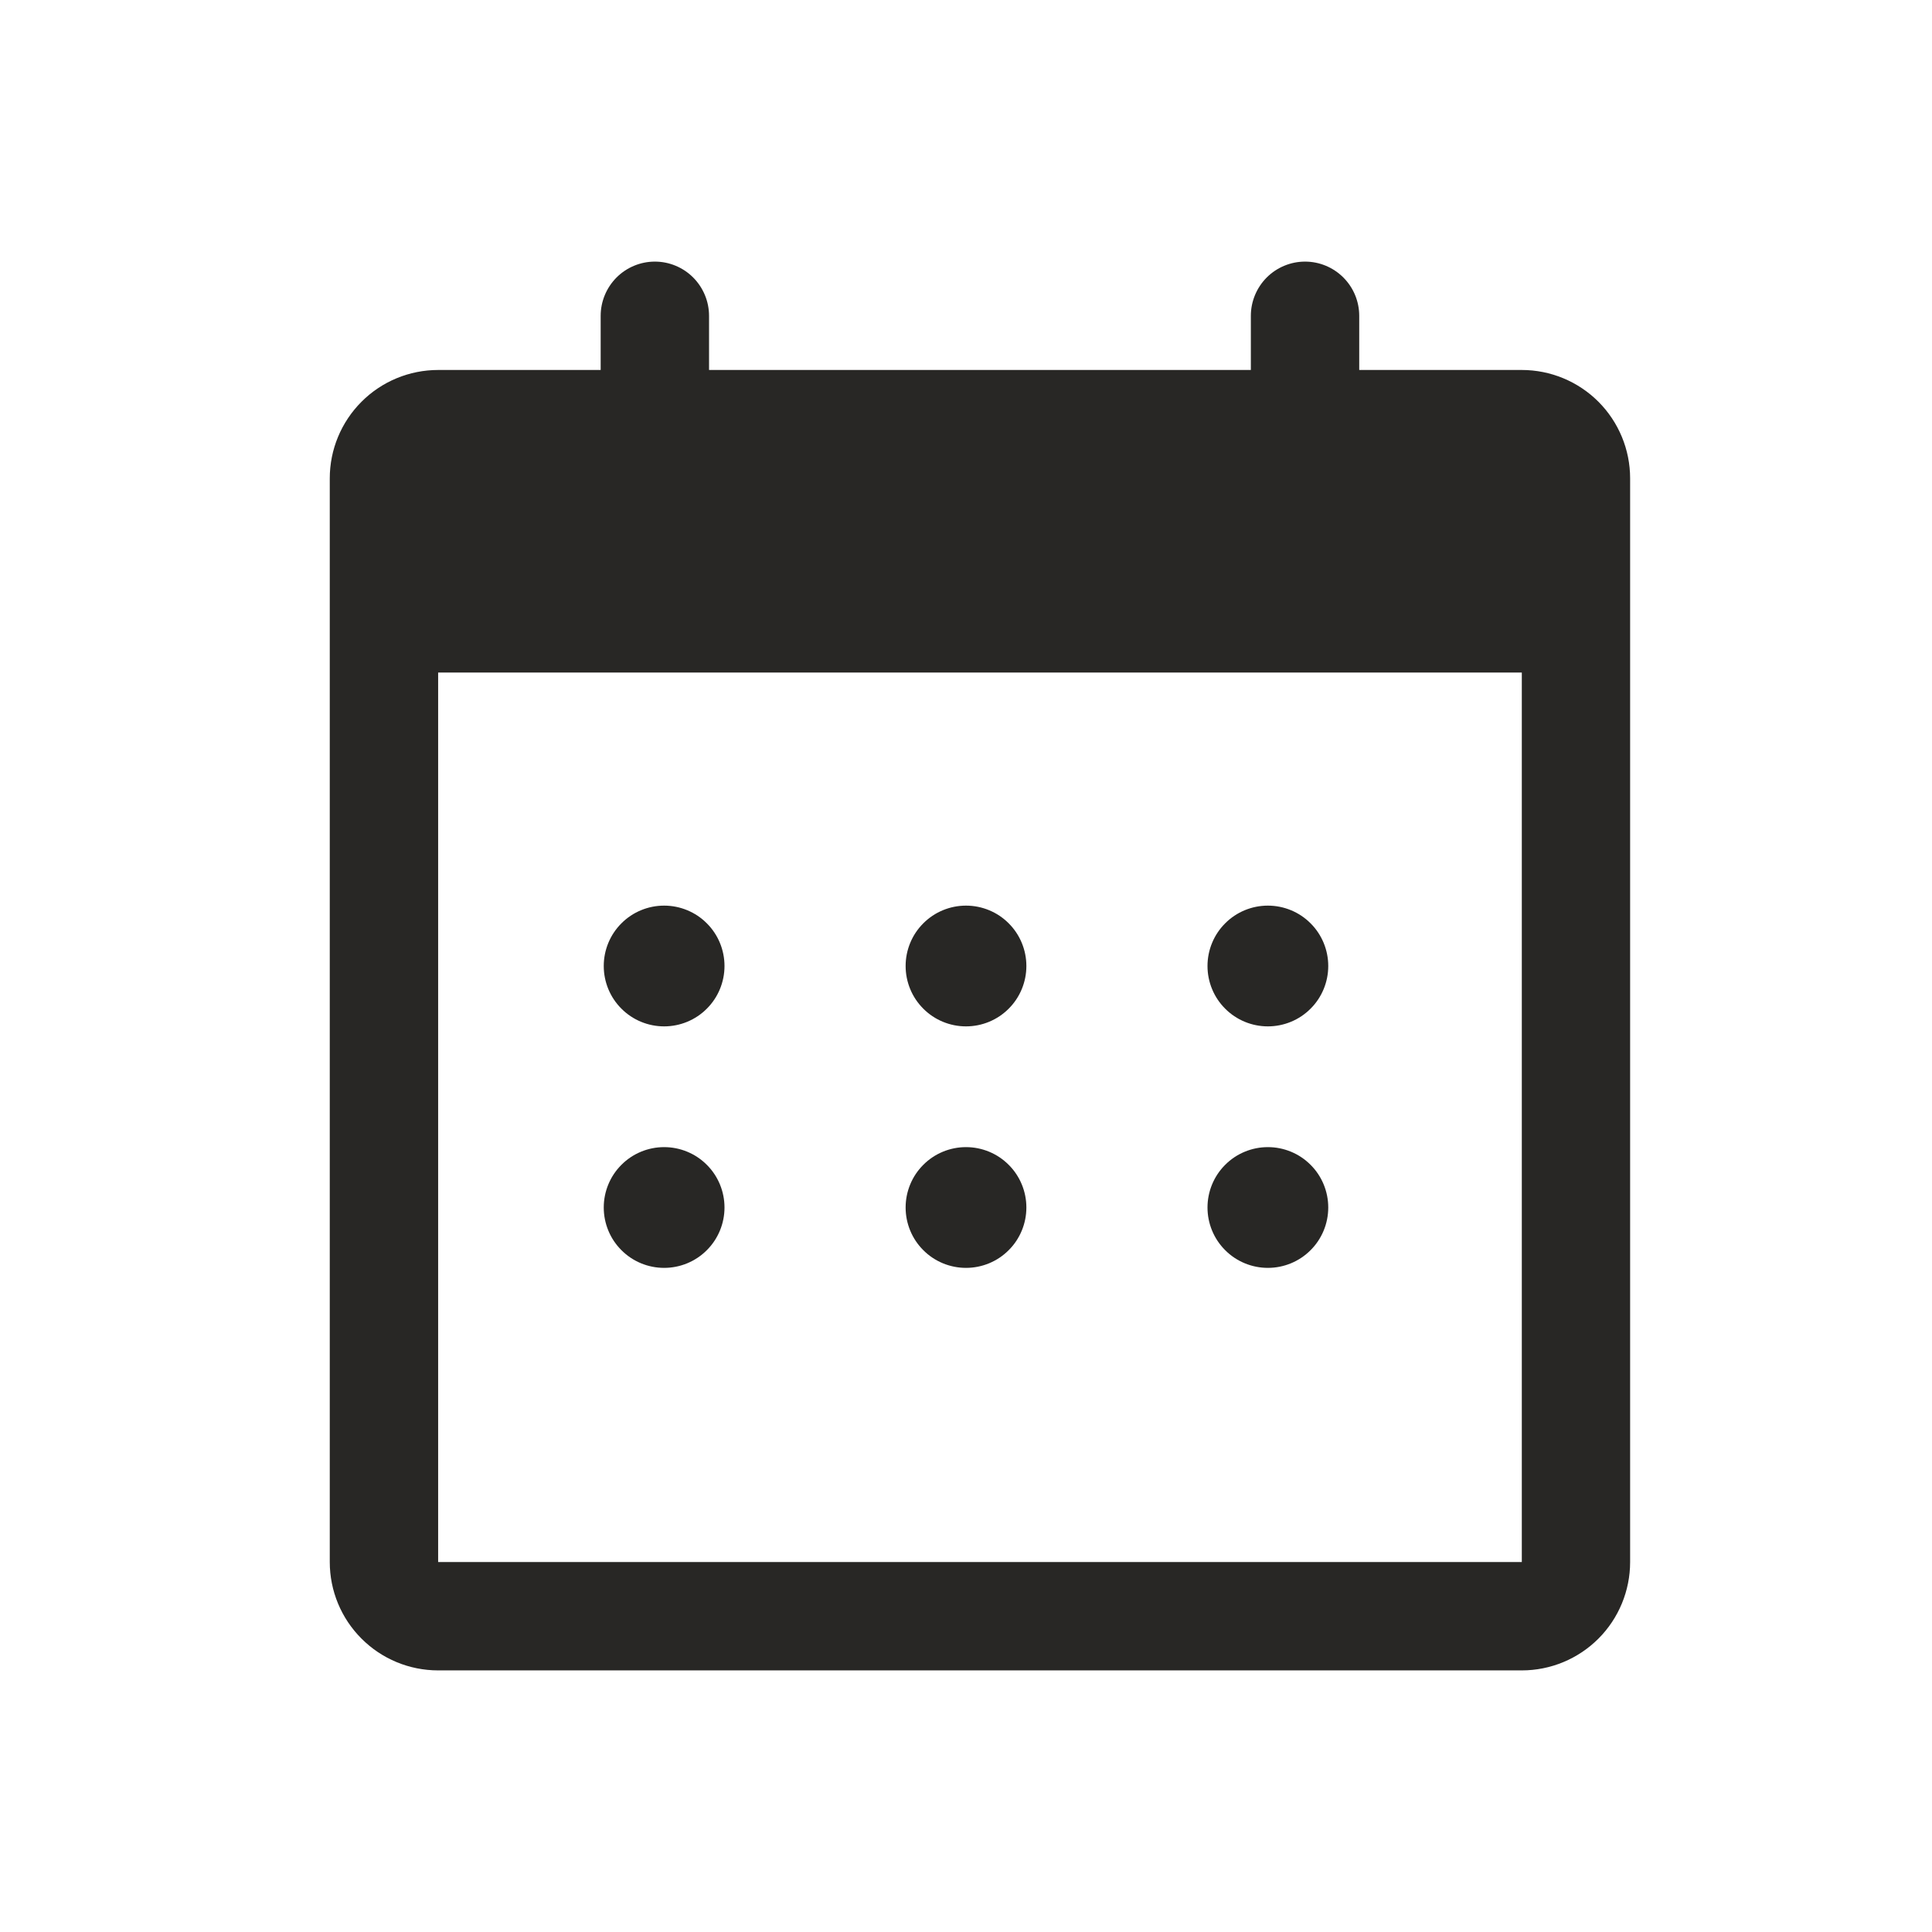
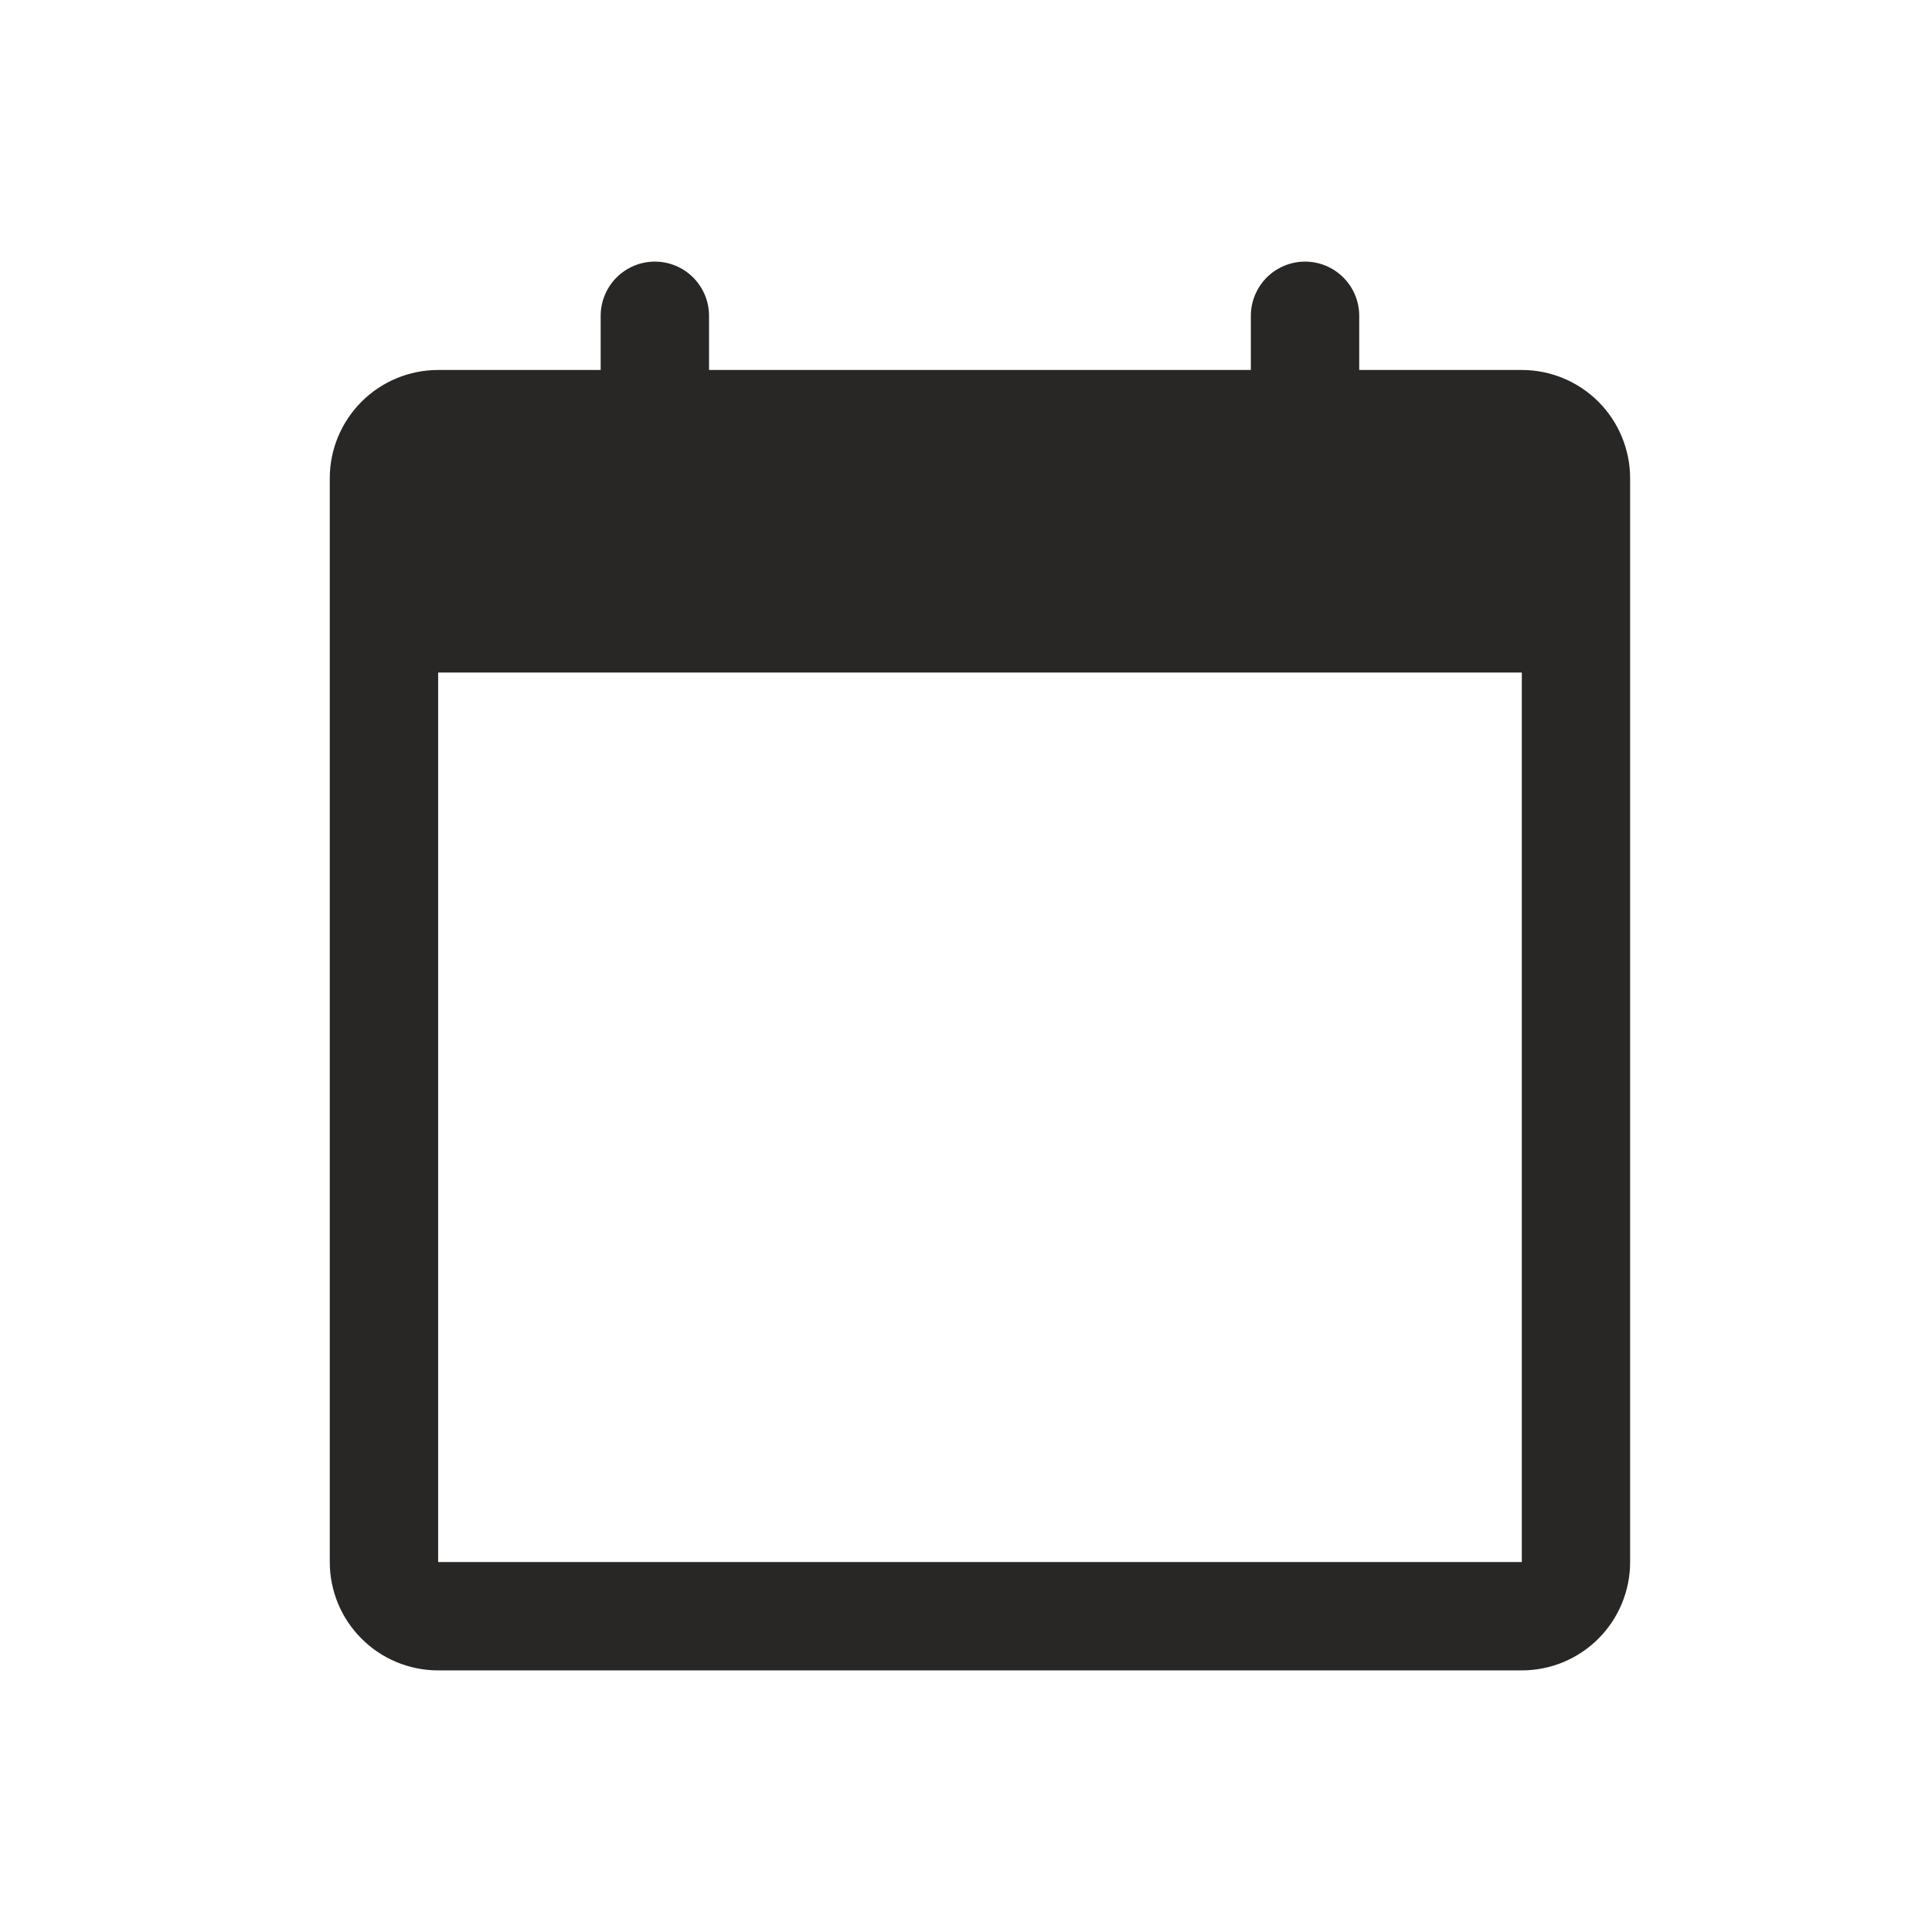
<svg xmlns="http://www.w3.org/2000/svg" width="32" height="32" viewBox="0 0 32 32" fill="none">
  <g id="user">
    <g id="Group">
      <path id="Vector" d="M25.879 7.898V11.139H6.435V7.898C6.435 7.726 6.528 7.562 6.693 7.44C6.859 7.318 7.084 7.25 7.318 7.25H24.995C25.23 7.25 25.454 7.318 25.62 7.44C25.786 7.562 25.879 7.726 25.879 7.898Z" fill="#282725" />
      <path id="Vector_2" d="M25.206 6.128H22.513V5.231C22.513 4.993 22.419 4.765 22.25 4.596C22.082 4.428 21.854 4.333 21.616 4.333C21.378 4.333 21.149 4.428 20.981 4.596C20.813 4.765 20.718 4.993 20.718 5.231V6.128H11.744V5.231C11.744 4.993 11.649 4.765 11.481 4.596C11.313 4.428 11.085 4.333 10.847 4.333C10.608 4.333 10.38 4.428 10.212 4.596C10.044 4.765 9.949 4.993 9.949 5.231V6.128H7.257C6.781 6.128 6.324 6.317 5.988 6.654C5.651 6.991 5.462 7.447 5.462 7.923V25.872C5.462 26.348 5.651 26.805 5.988 27.141C6.324 27.478 6.781 27.667 7.257 27.667H25.206C25.681 27.667 26.138 27.478 26.475 27.141C26.811 26.805 27 26.348 27 25.872V7.923C27 7.447 26.811 6.991 26.475 6.654C26.138 6.317 25.681 6.128 25.206 6.128ZM9.949 7.923V8.821C9.949 9.059 10.044 9.287 10.212 9.455C10.38 9.624 10.608 9.718 10.847 9.718C11.085 9.718 11.313 9.624 11.481 9.455C11.649 9.287 11.744 9.059 11.744 8.821V7.923H20.718V8.821C20.718 9.059 20.813 9.287 20.981 9.455C21.149 9.624 21.378 9.718 21.616 9.718C21.854 9.718 22.082 9.624 22.25 9.455C22.419 9.287 22.513 9.059 22.513 8.821V7.923H25.206V11.513H7.257V7.923H9.949ZM25.206 25.872H7.257V11.513H25.206V25.872Z" fill="#282725" />
    </g>
-     <path id="Vector_3" d="M21 17C21.265 17 21.52 16.895 21.707 16.707C21.895 16.52 22 16.265 22 16C22 15.735 21.895 15.48 21.707 15.293C21.52 15.105 21.265 15 21 15C20.735 15 20.48 15.105 20.293 15.293C20.105 15.48 20 15.735 20 16C20 16.265 20.105 16.52 20.293 16.707C20.48 16.895 20.735 17 21 17ZM21 21C21.265 21 21.52 20.895 21.707 20.707C21.895 20.52 22 20.265 22 20C22 19.735 21.895 19.48 21.707 19.293C21.52 19.105 21.265 19 21 19C20.735 19 20.48 19.105 20.293 19.293C20.105 19.48 20 19.735 20 20C20 20.265 20.105 20.52 20.293 20.707C20.48 20.895 20.735 21 21 21ZM17 16C17 16.265 16.895 16.52 16.707 16.707C16.52 16.895 16.265 17 16 17C15.735 17 15.48 16.895 15.293 16.707C15.105 16.52 15 16.265 15 16C15 15.735 15.105 15.48 15.293 15.293C15.48 15.105 15.735 15 16 15C16.265 15 16.52 15.105 16.707 15.293C16.895 15.48 17 15.735 17 16ZM17 20C17 20.265 16.895 20.52 16.707 20.707C16.52 20.895 16.265 21 16 21C15.735 21 15.48 20.895 15.293 20.707C15.105 20.52 15 20.265 15 20C15 19.735 15.105 19.48 15.293 19.293C15.48 19.105 15.735 19 16 19C16.265 19 16.52 19.105 16.707 19.293C16.895 19.48 17 19.735 17 20ZM11 17C11.265 17 11.52 16.895 11.707 16.707C11.895 16.52 12 16.265 12 16C12 15.735 11.895 15.48 11.707 15.293C11.52 15.105 11.265 15 11 15C10.735 15 10.48 15.105 10.293 15.293C10.105 15.48 10 15.735 10 16C10 16.265 10.105 16.52 10.293 16.707C10.48 16.895 10.735 17 11 17ZM11 21C11.265 21 11.52 20.895 11.707 20.707C11.895 20.52 12 20.265 12 20C12 19.735 11.895 19.48 11.707 19.293C11.52 19.105 11.265 19 11 19C10.735 19 10.48 19.105 10.293 19.293C10.105 19.48 10 19.735 10 20C10 20.265 10.105 20.52 10.293 20.707C10.48 20.895 10.735 21 11 21Z" fill="#282725" />
  </g>
</svg>